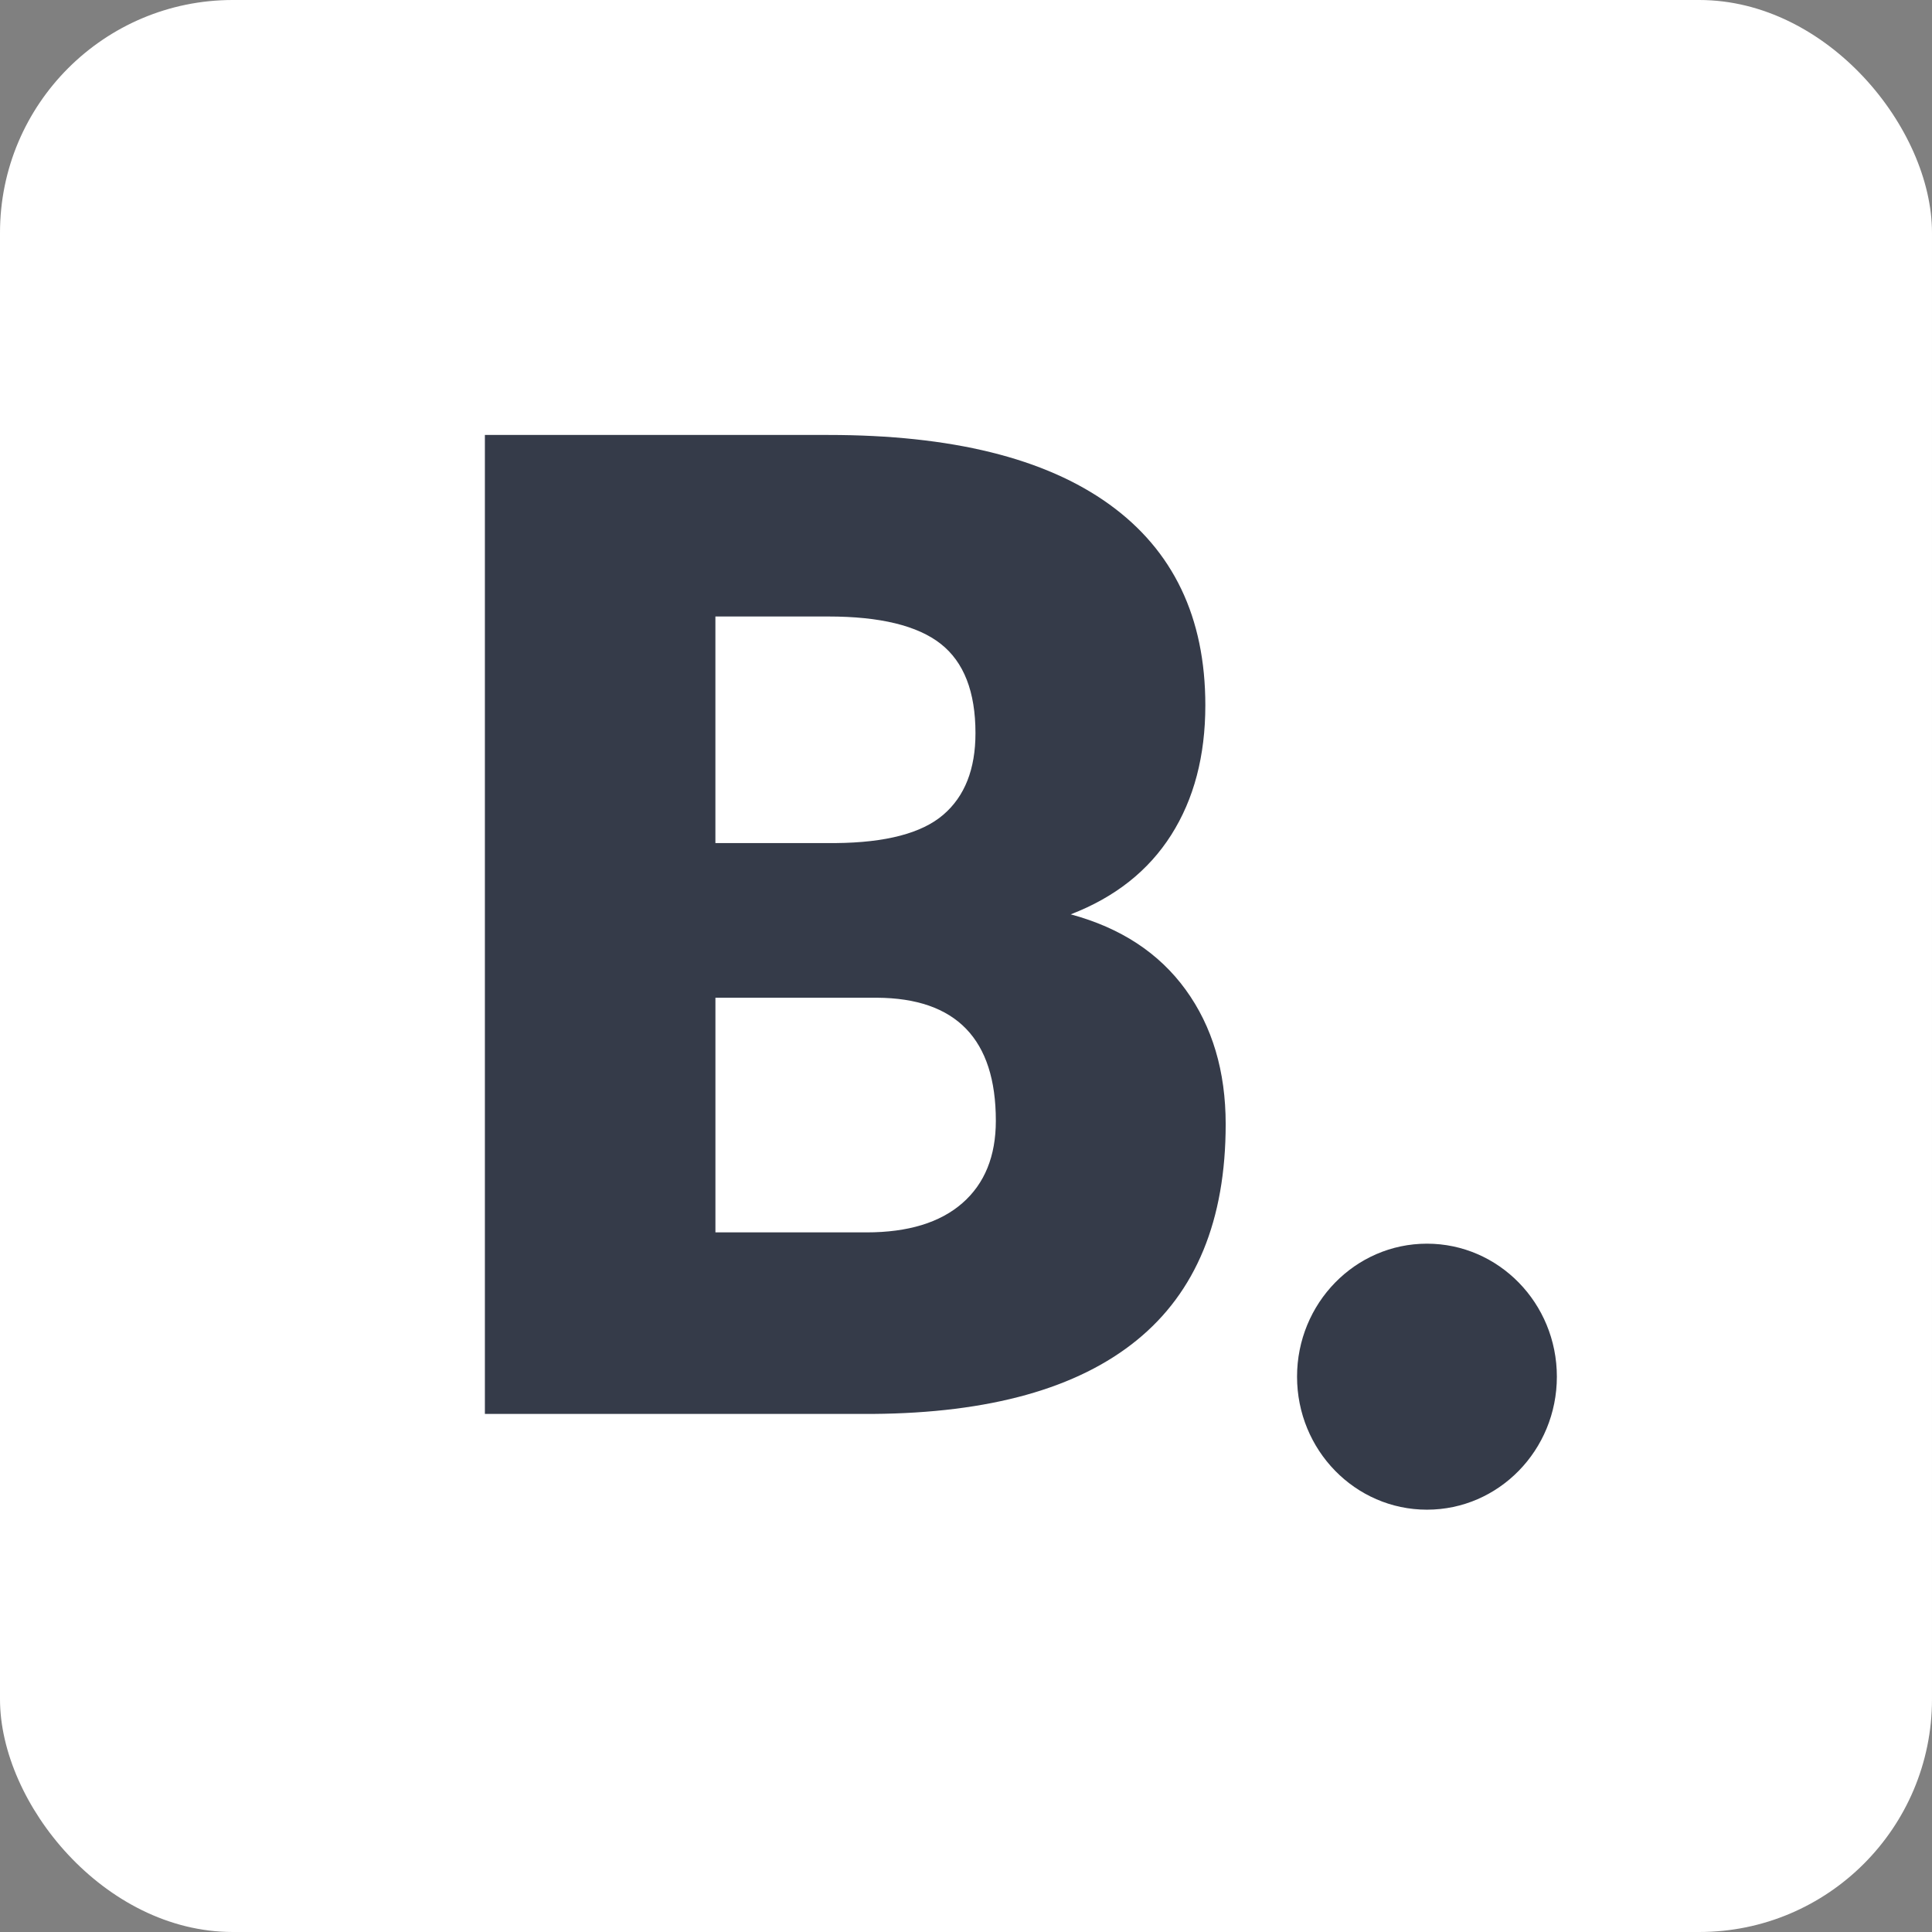
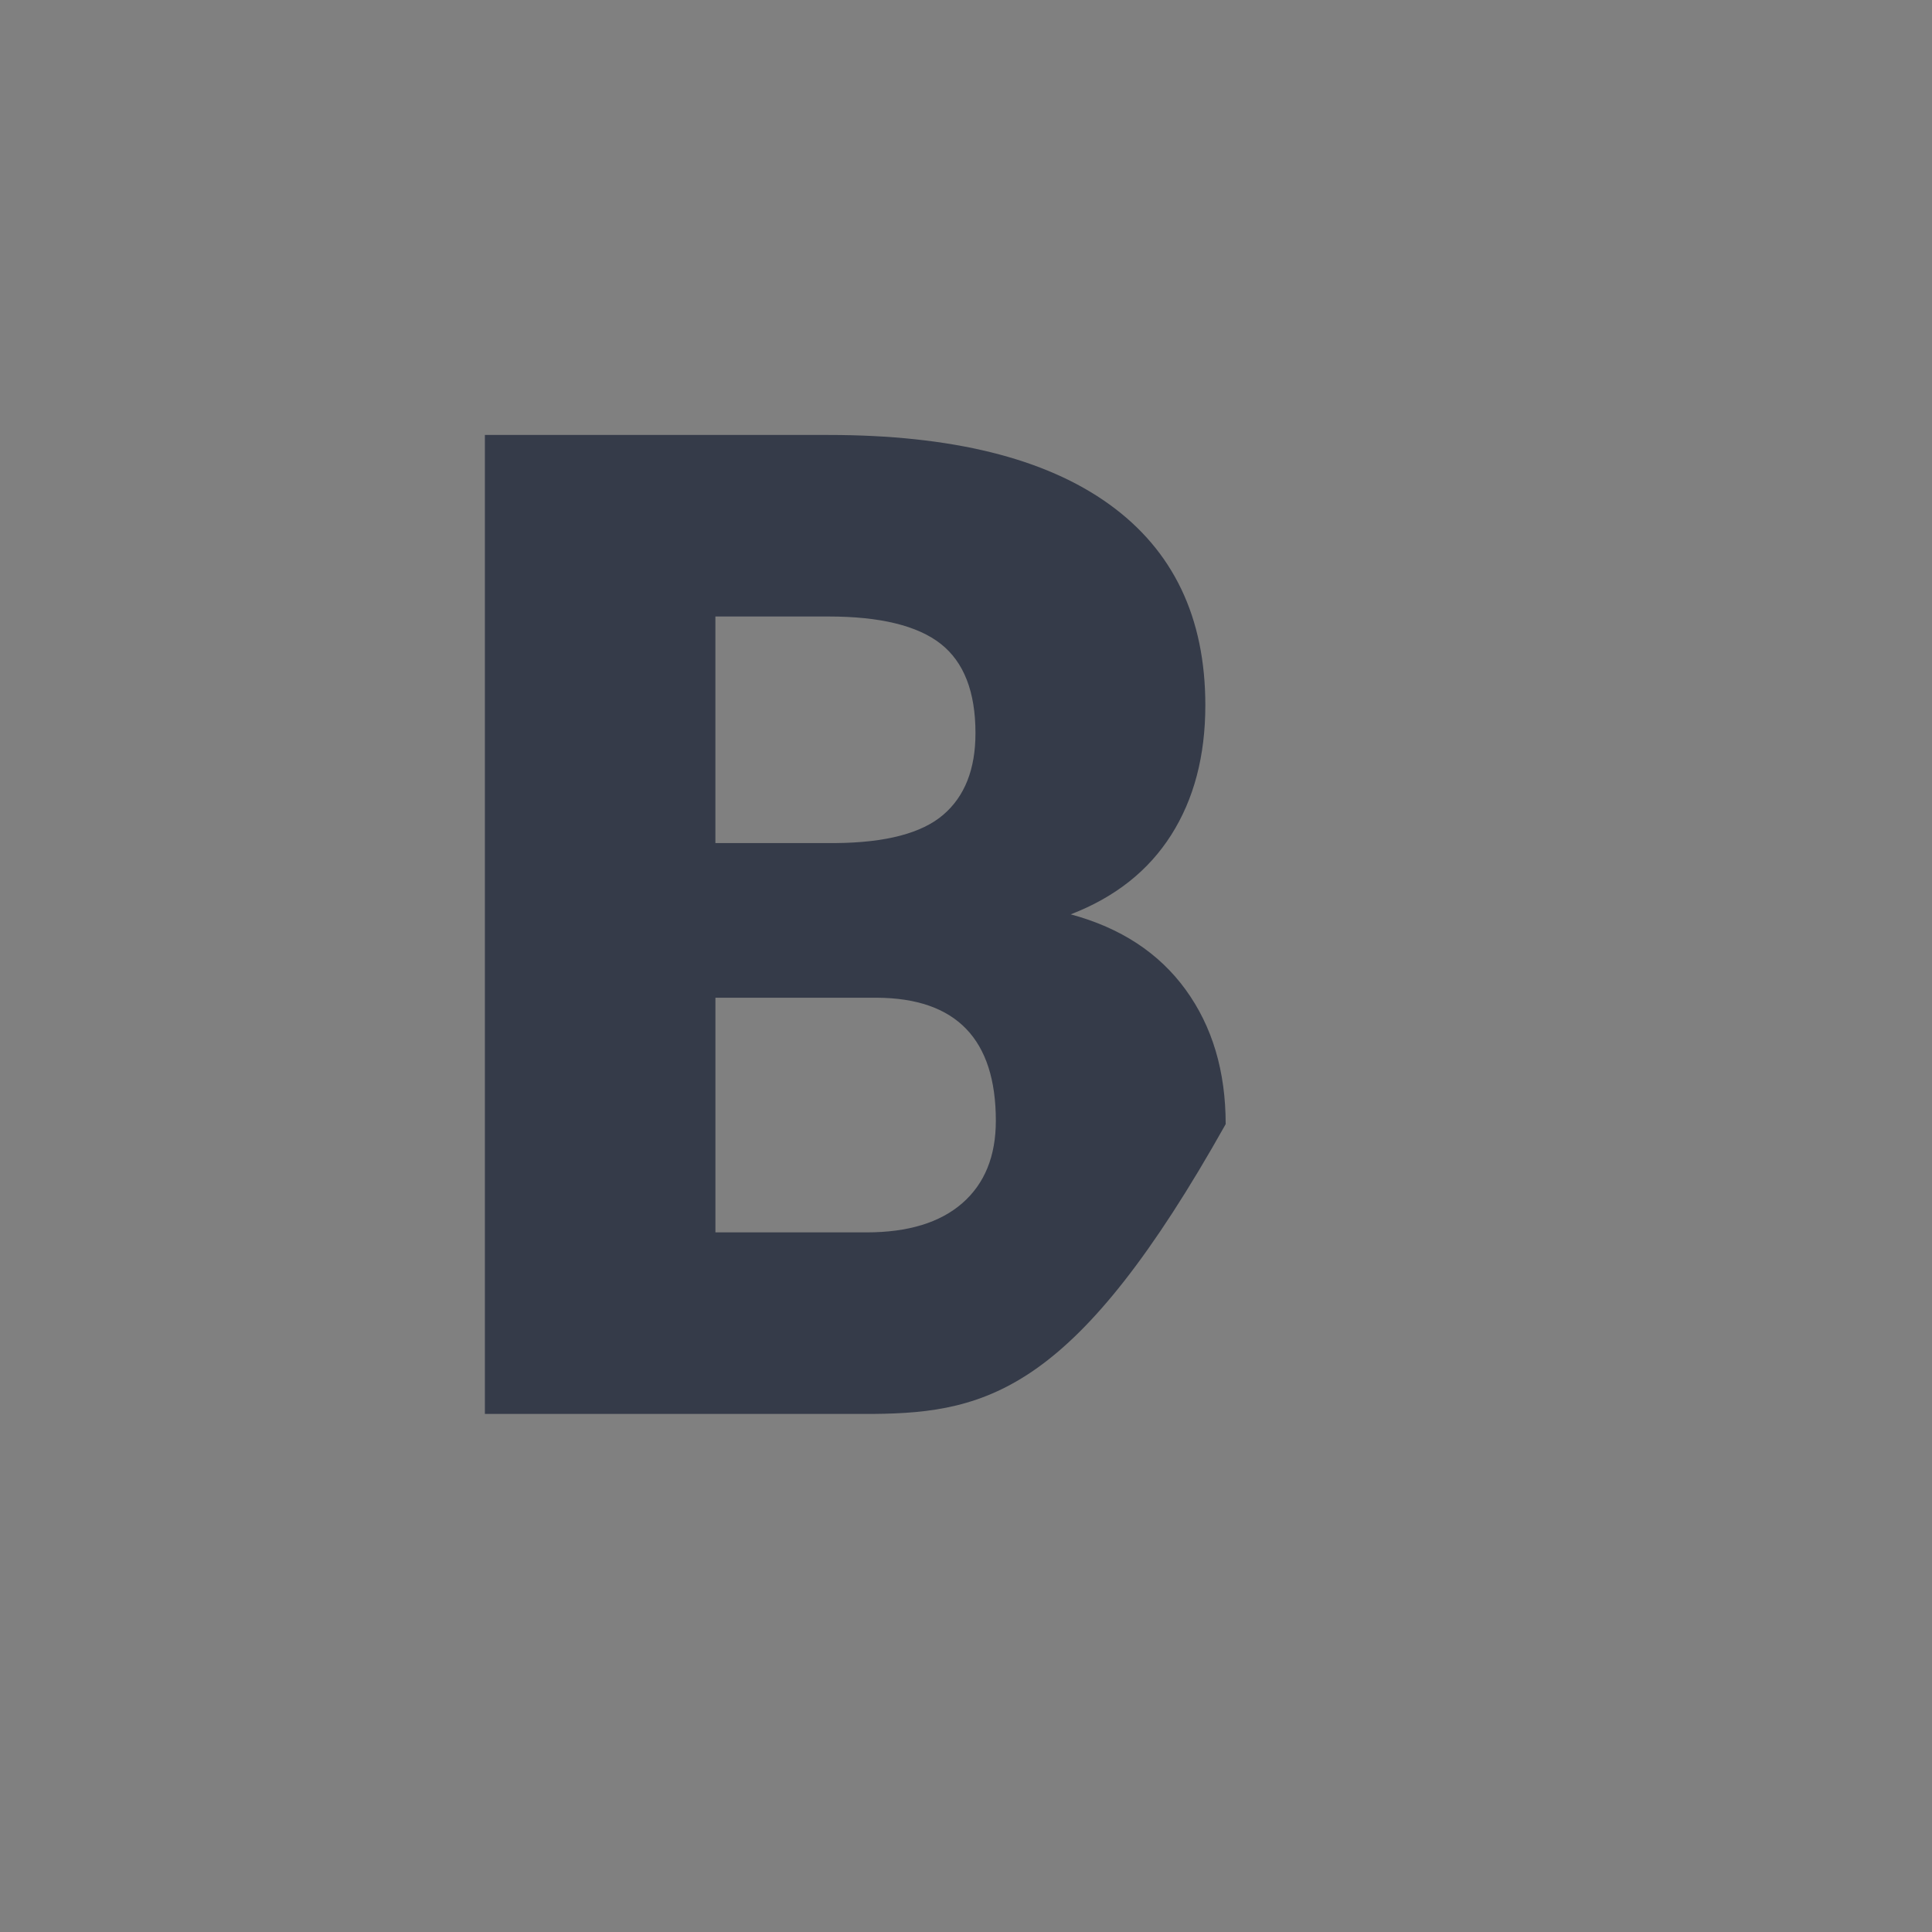
<svg xmlns="http://www.w3.org/2000/svg" width="83" height="83" viewBox="0 0 83 83" fill="none">
  <rect x="0" y="0" width="83" height="83" fill="#808080" stroke="none" />
-   <rect width="83" height="83" rx="10" fill="white" />
-   <path d="M20.831 60.743V18.686H35.587C40.873 18.686 44.893 19.678 47.648 21.661C50.404 23.644 51.782 26.524 51.782 30.298C51.782 32.474 51.293 34.332 50.315 35.872C49.336 37.413 47.898 38.549 45.998 39.281C48.142 39.859 49.788 40.938 50.935 42.516C52.082 44.096 52.656 46.021 52.656 48.294C52.656 52.415 51.382 55.51 48.833 57.58C46.285 59.651 42.508 60.705 37.505 60.743H20.831ZM30.735 36.219H35.898C38.061 36.2 39.603 35.795 40.525 35.002C41.447 34.211 41.907 33.042 41.907 31.497C41.907 29.72 41.409 28.441 40.412 27.658C39.415 26.876 37.807 26.485 35.587 26.485H30.734V36.219H30.735ZM30.735 42.863V52.944H37.224C39.011 52.944 40.384 52.525 41.343 51.688C42.302 50.85 42.782 49.67 42.782 48.149C42.782 44.644 41.079 42.882 37.675 42.863H30.735Z" fill="#353B49" />
-   <ellipse cx="61.303" cy="59.143" rx="5.581" ry="5.714" fill="#353B49" />
+   <path d="M20.831 60.743V18.686H35.587C40.873 18.686 44.893 19.678 47.648 21.661C50.404 23.644 51.782 26.524 51.782 30.298C51.782 32.474 51.293 34.332 50.315 35.872C49.336 37.413 47.898 38.549 45.998 39.281C48.142 39.859 49.788 40.938 50.935 42.516C52.082 44.096 52.656 46.021 52.656 48.294C46.285 59.651 42.508 60.705 37.505 60.743H20.831ZM30.735 36.219H35.898C38.061 36.2 39.603 35.795 40.525 35.002C41.447 34.211 41.907 33.042 41.907 31.497C41.907 29.72 41.409 28.441 40.412 27.658C39.415 26.876 37.807 26.485 35.587 26.485H30.734V36.219H30.735ZM30.735 42.863V52.944H37.224C39.011 52.944 40.384 52.525 41.343 51.688C42.302 50.85 42.782 49.67 42.782 48.149C42.782 44.644 41.079 42.882 37.675 42.863H30.735Z" fill="#353B49" />
</svg>